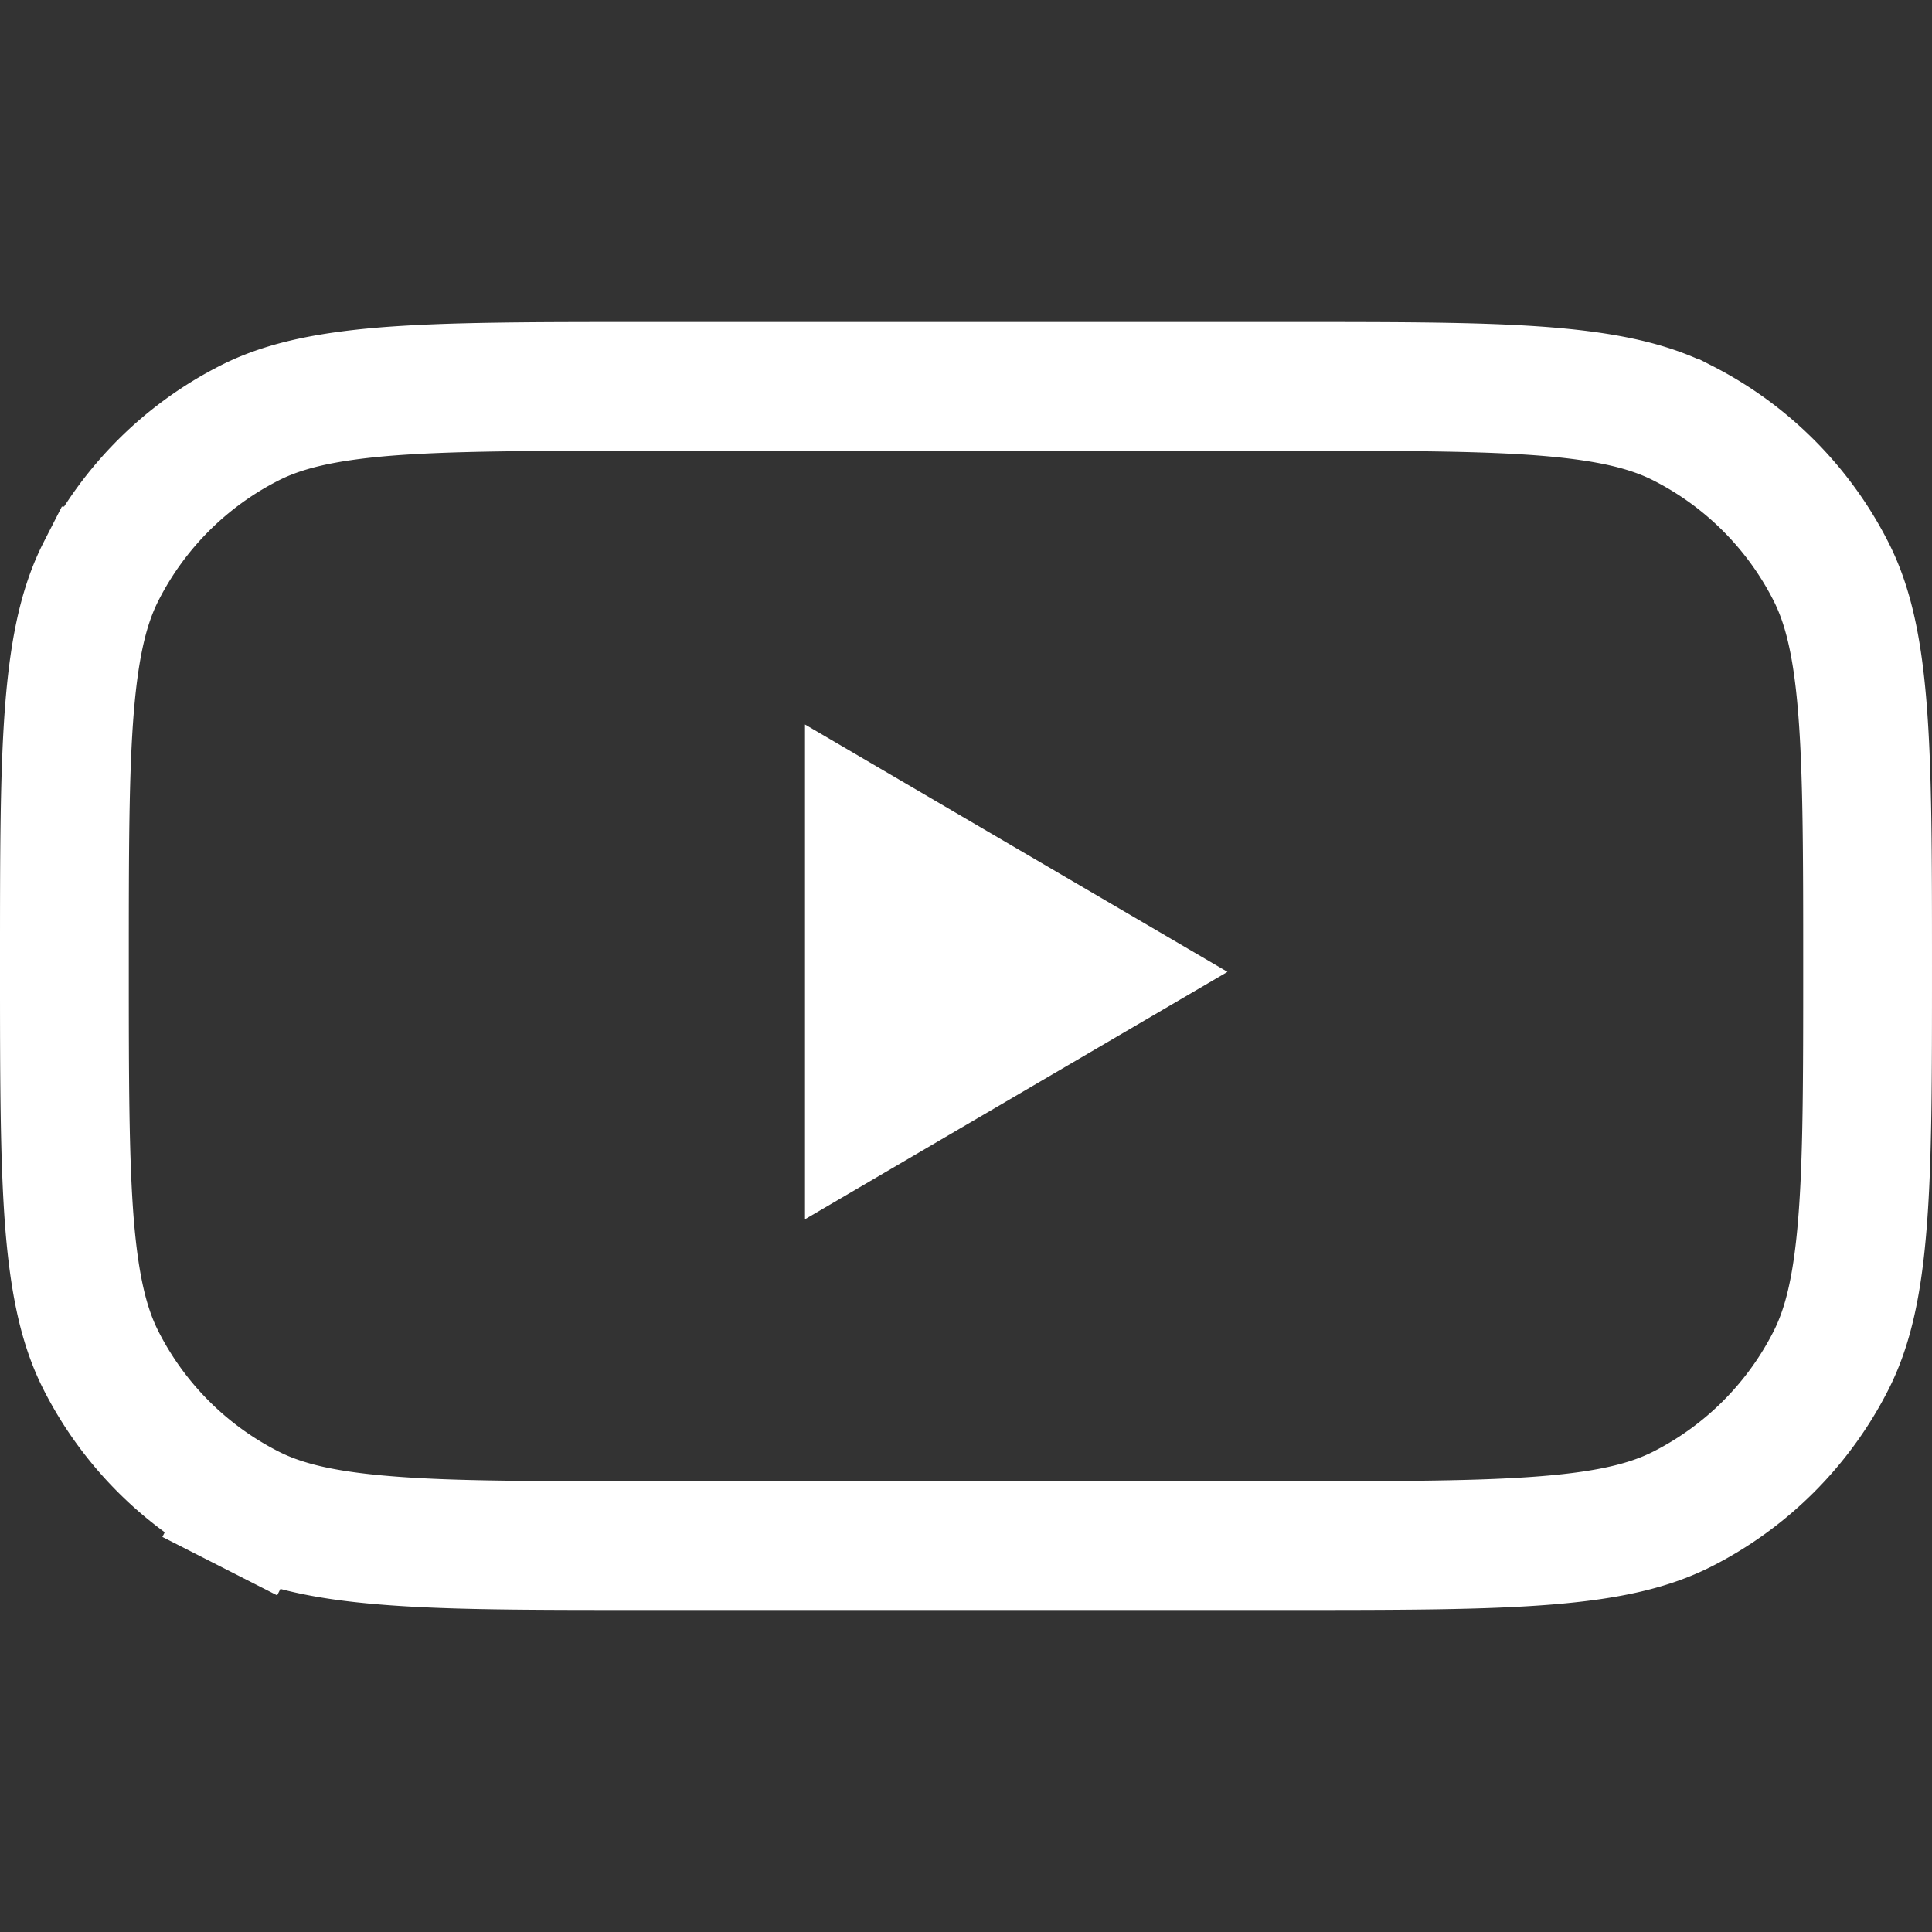
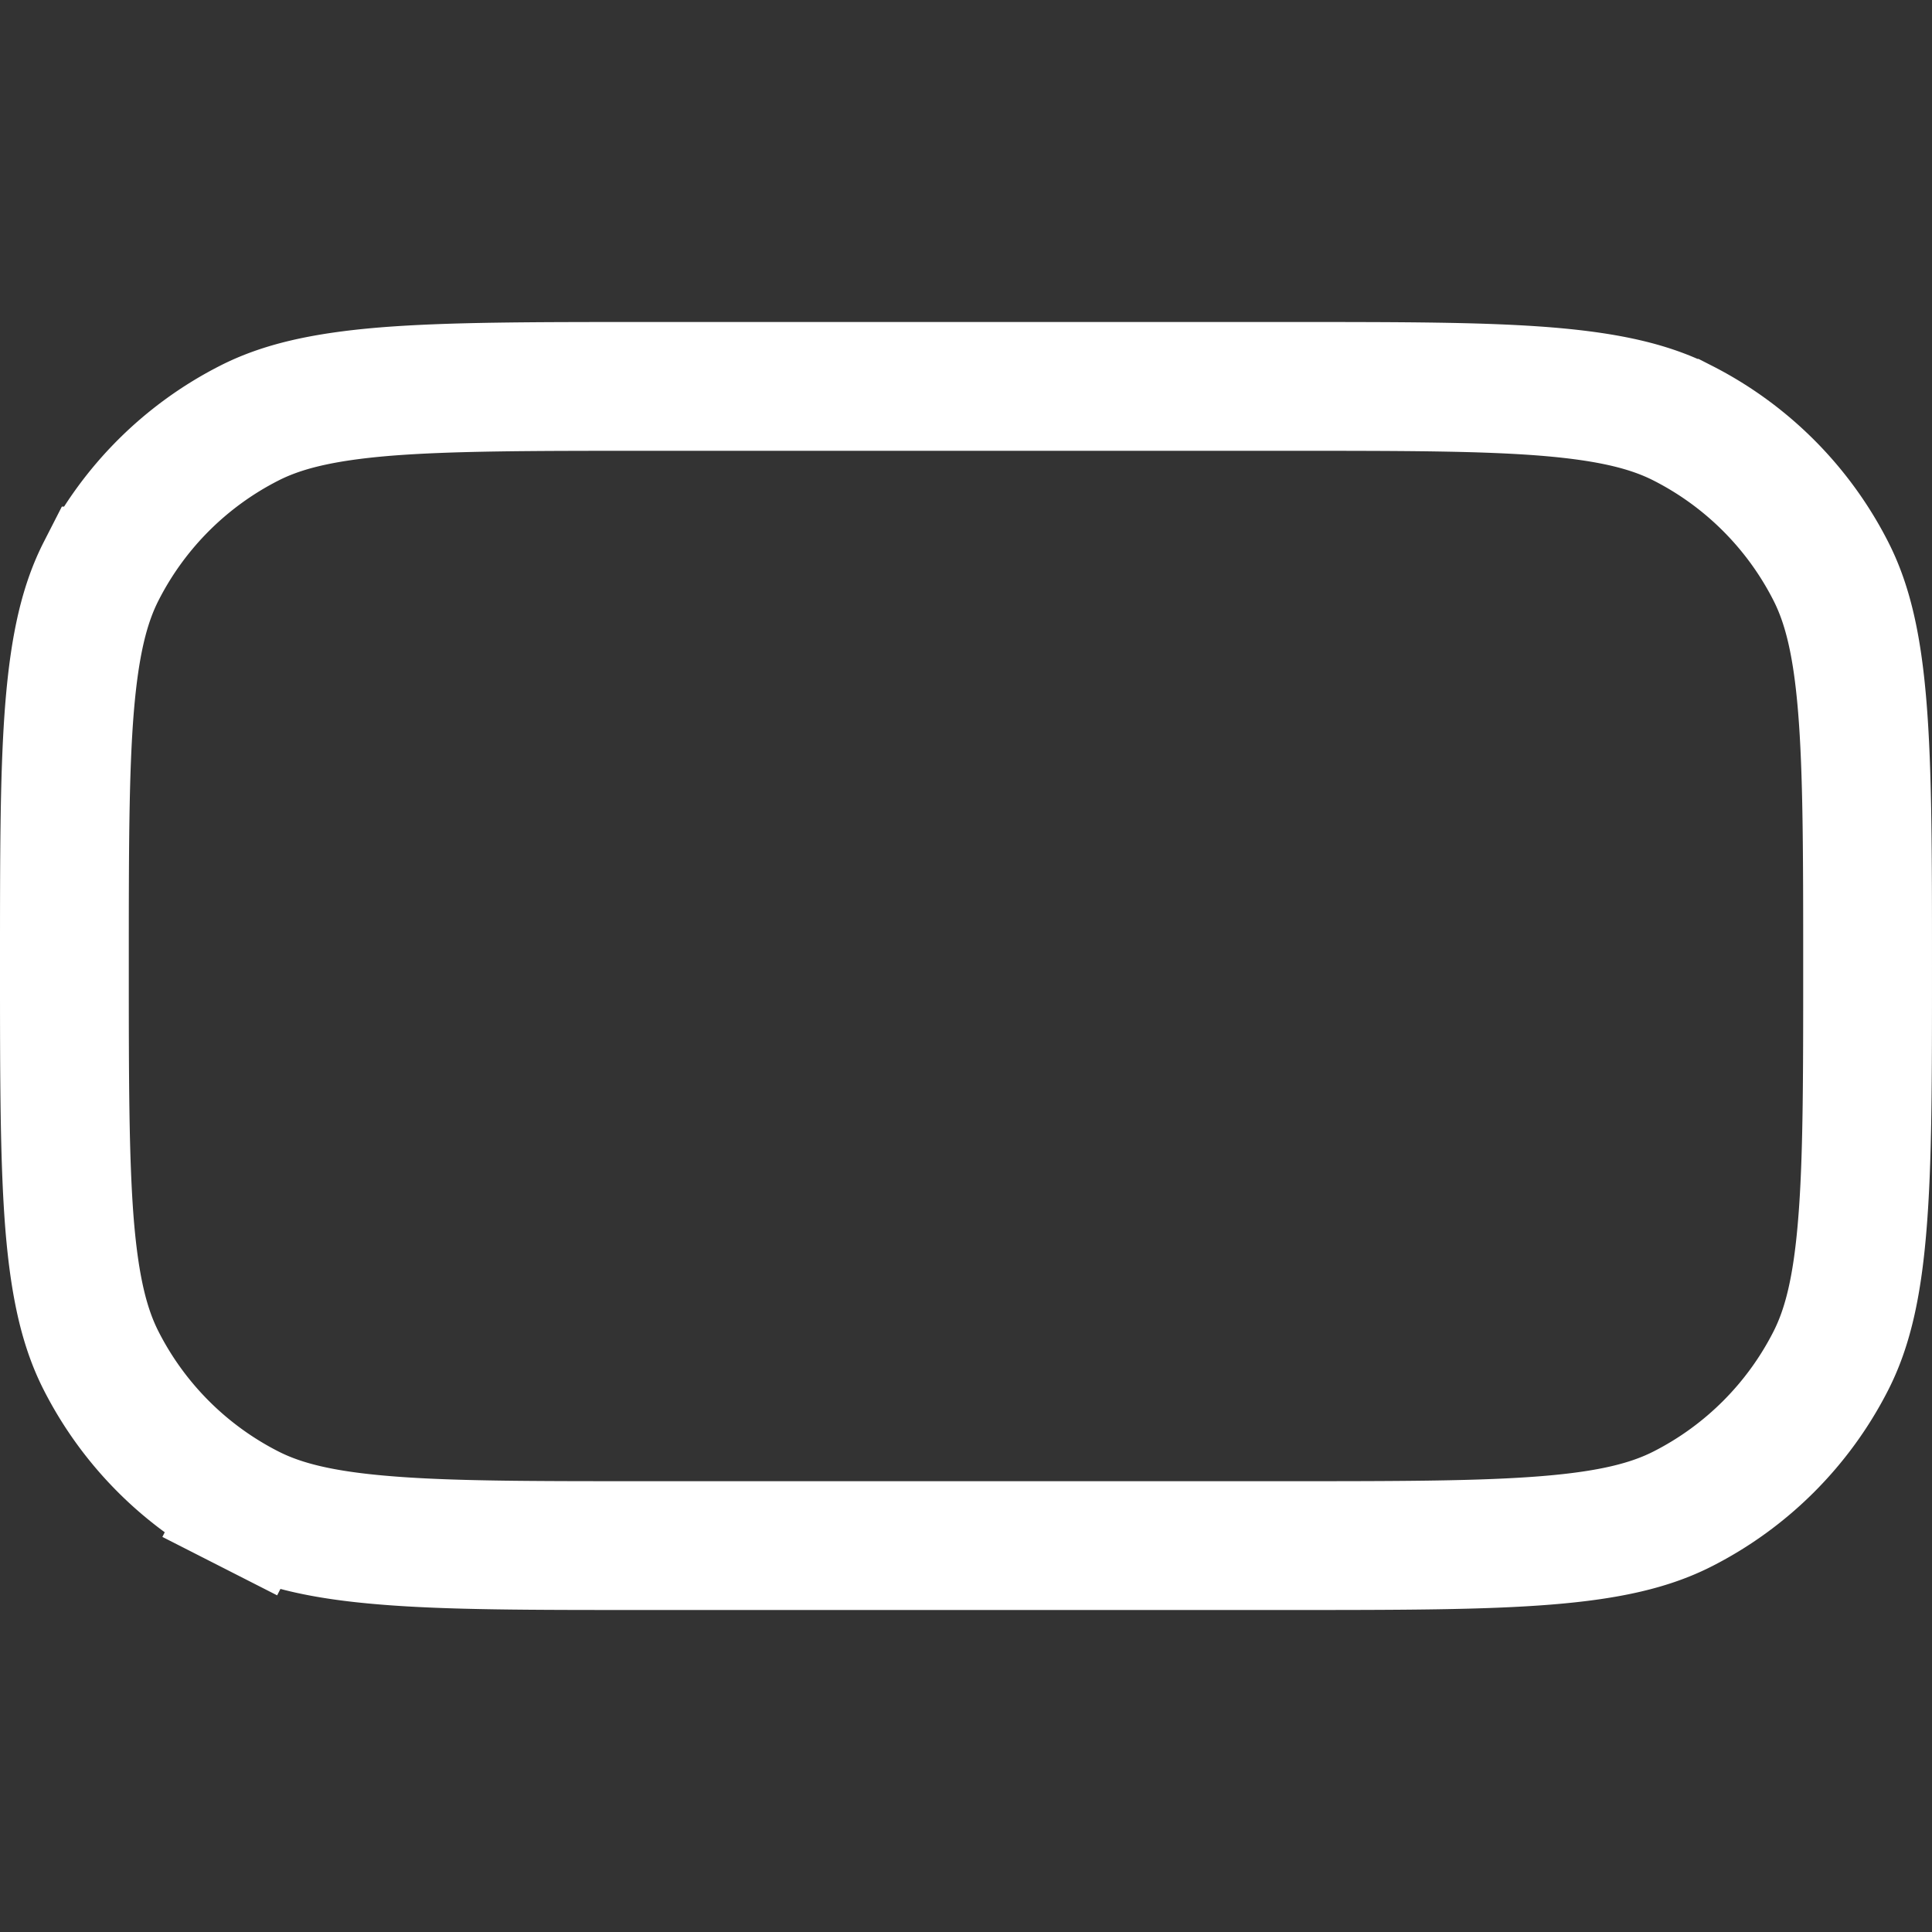
<svg xmlns="http://www.w3.org/2000/svg" width="24" height="24" fill="none">
  <rect width="100%" height="100%" fill="#333333" stroke="none" />
  <path stroke="#fff" stroke-width="1.6" d="M.8 12c0-1.413 0-2.425.065-3.219.065-.784.187-1.285.393-1.688a4.2 4.2 0 0 1 1.835-1.835c.403-.206.904-.328 1.688-.393C5.575 4.801 6.587 4.8 8 4.8h8c1.413 0 2.425 0 3.219.065.784.065 1.285.187 1.688.393a4.2 4.2 0 0 1 1.835 1.835c.206.403.328.904.392 1.688.065.794.066 1.806.066 3.219 0 1.413 0 2.425-.066 3.219-.064.784-.186 1.285-.392 1.688a4.2 4.2 0 0 1-1.835 1.835c-.403.206-.904.328-1.688.392-.794.065-1.806.066-3.219.066H8c-1.413 0-2.425 0-3.219-.066-.784-.064-1.285-.186-1.688-.392l-.363.713.363-.713a4.2 4.2 0 0 1-1.835-1.835c-.206-.403-.328-.904-.393-1.688C.801 14.425.8 13.413.8 12Z" />
-   <path fill="#fff" d="M10 9v6.146l5.248-3.073L10 9Z" />
</svg>